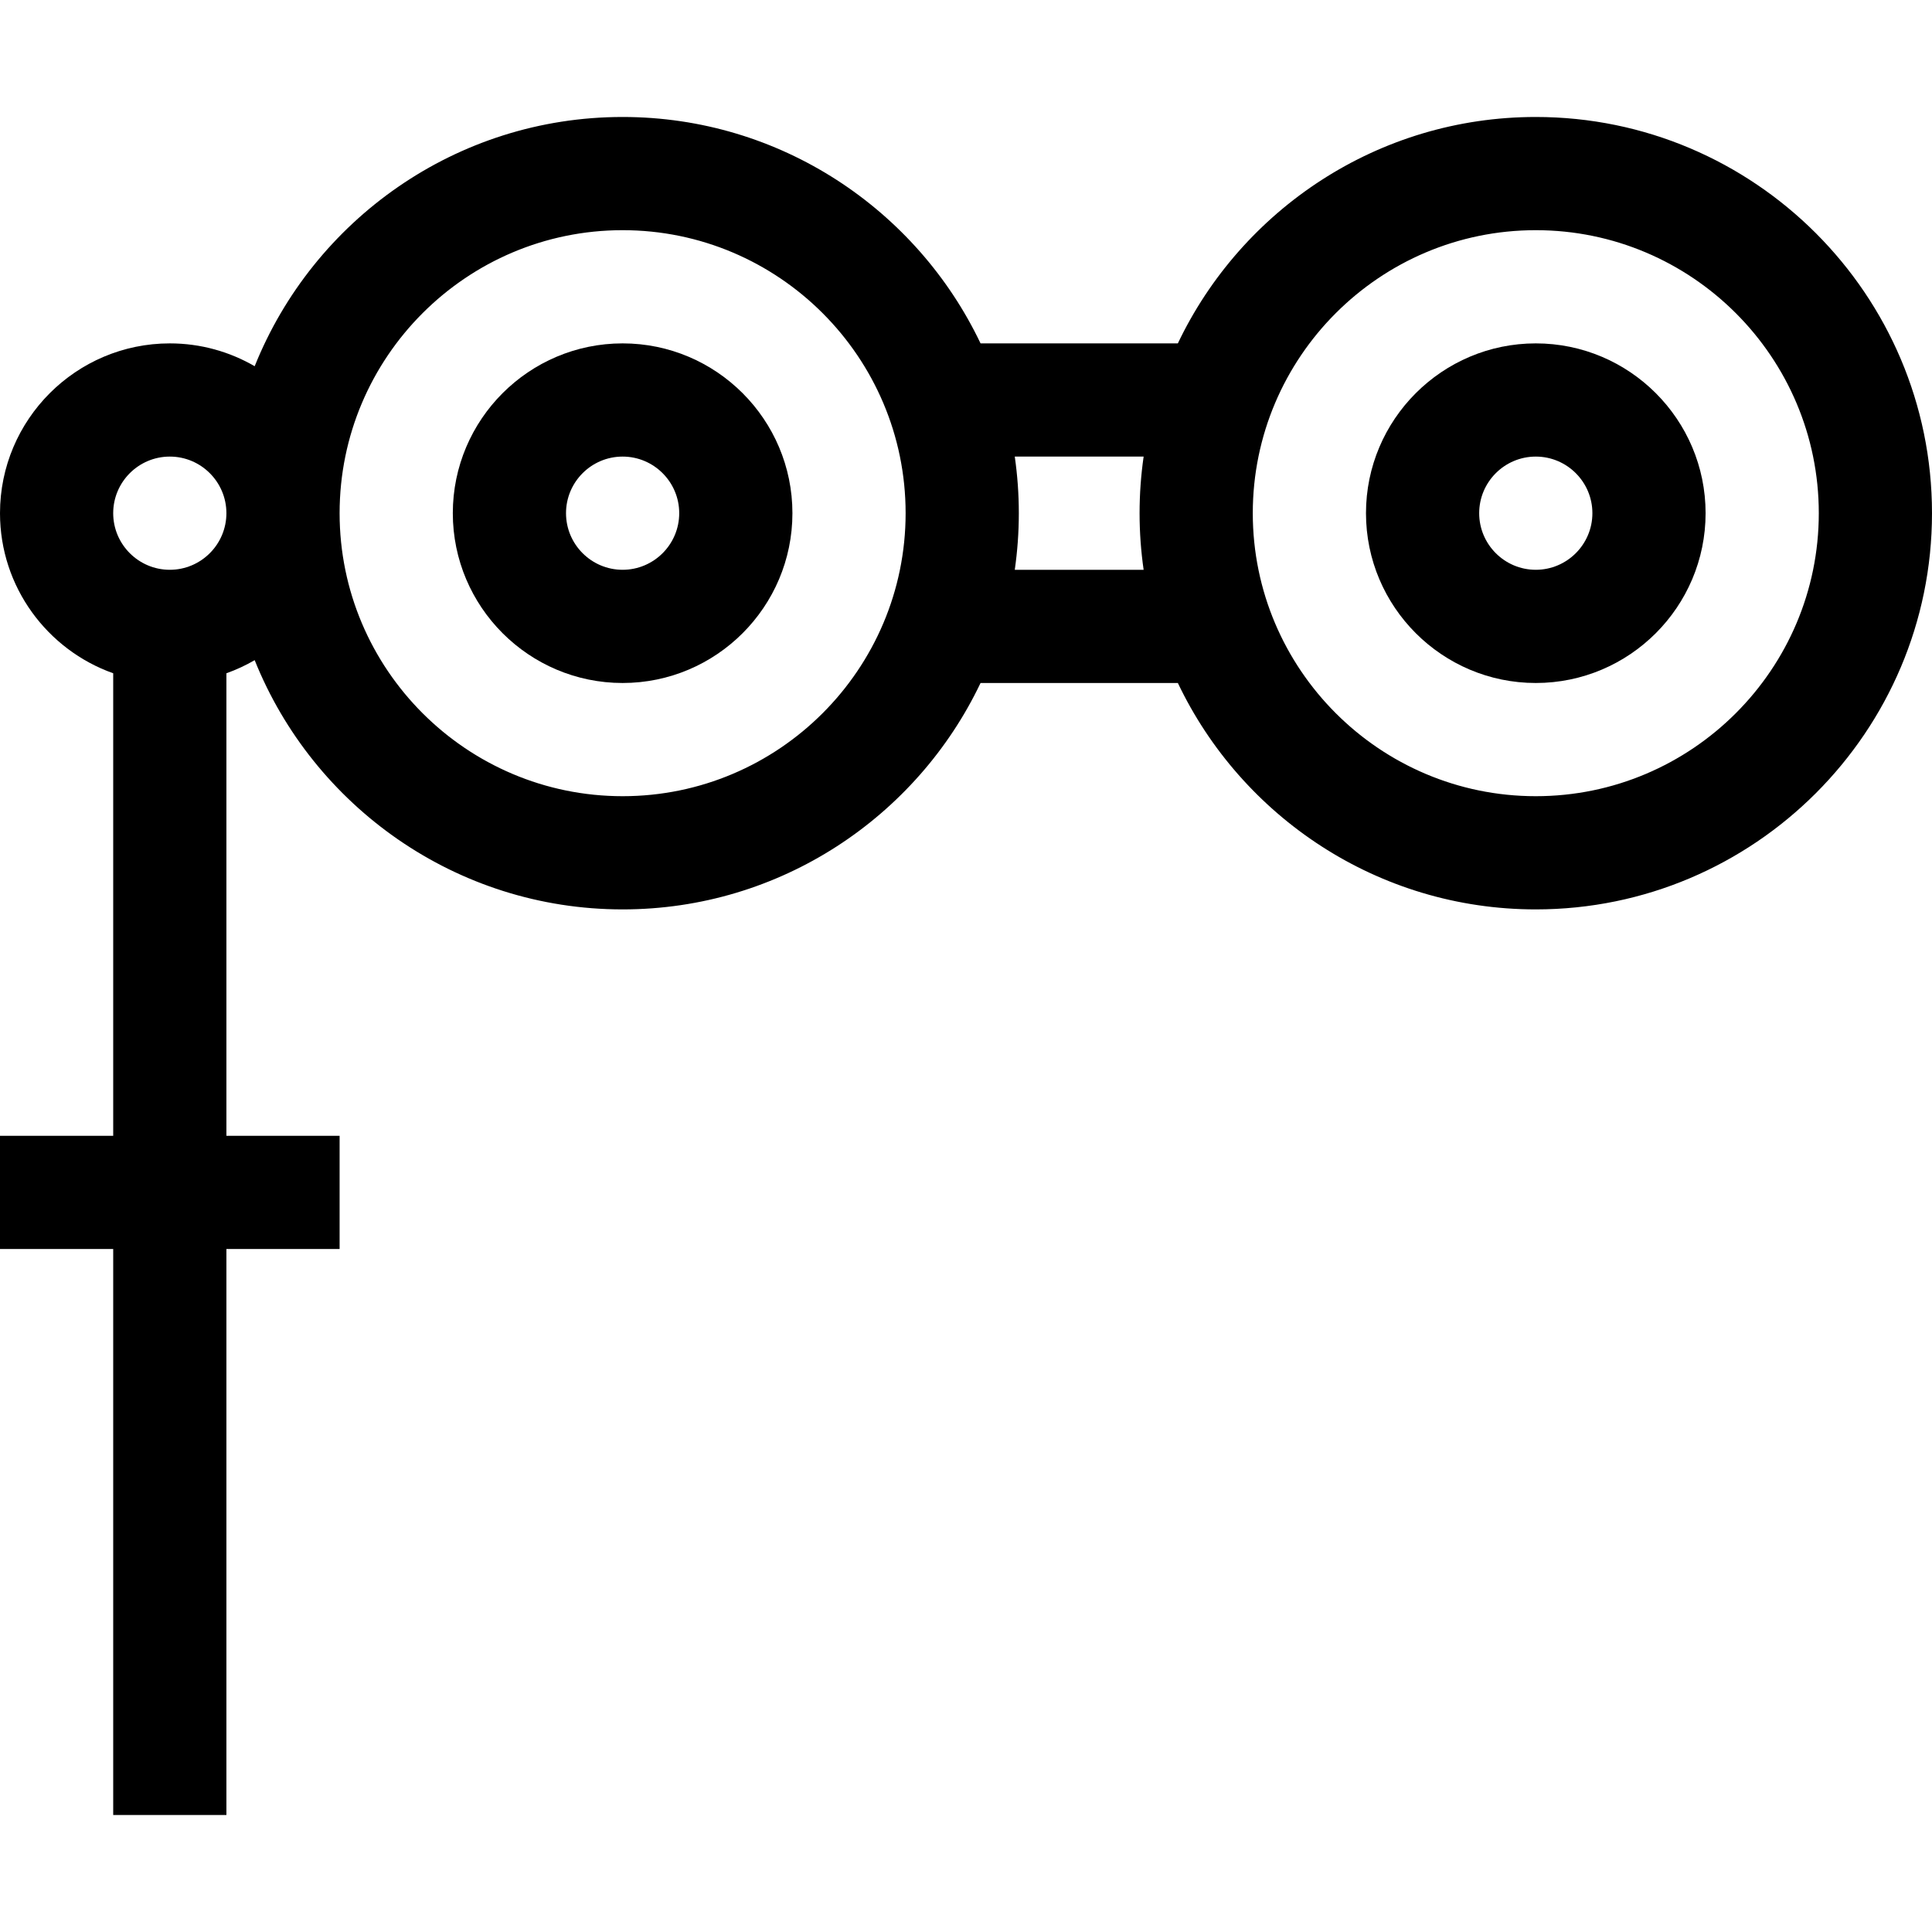
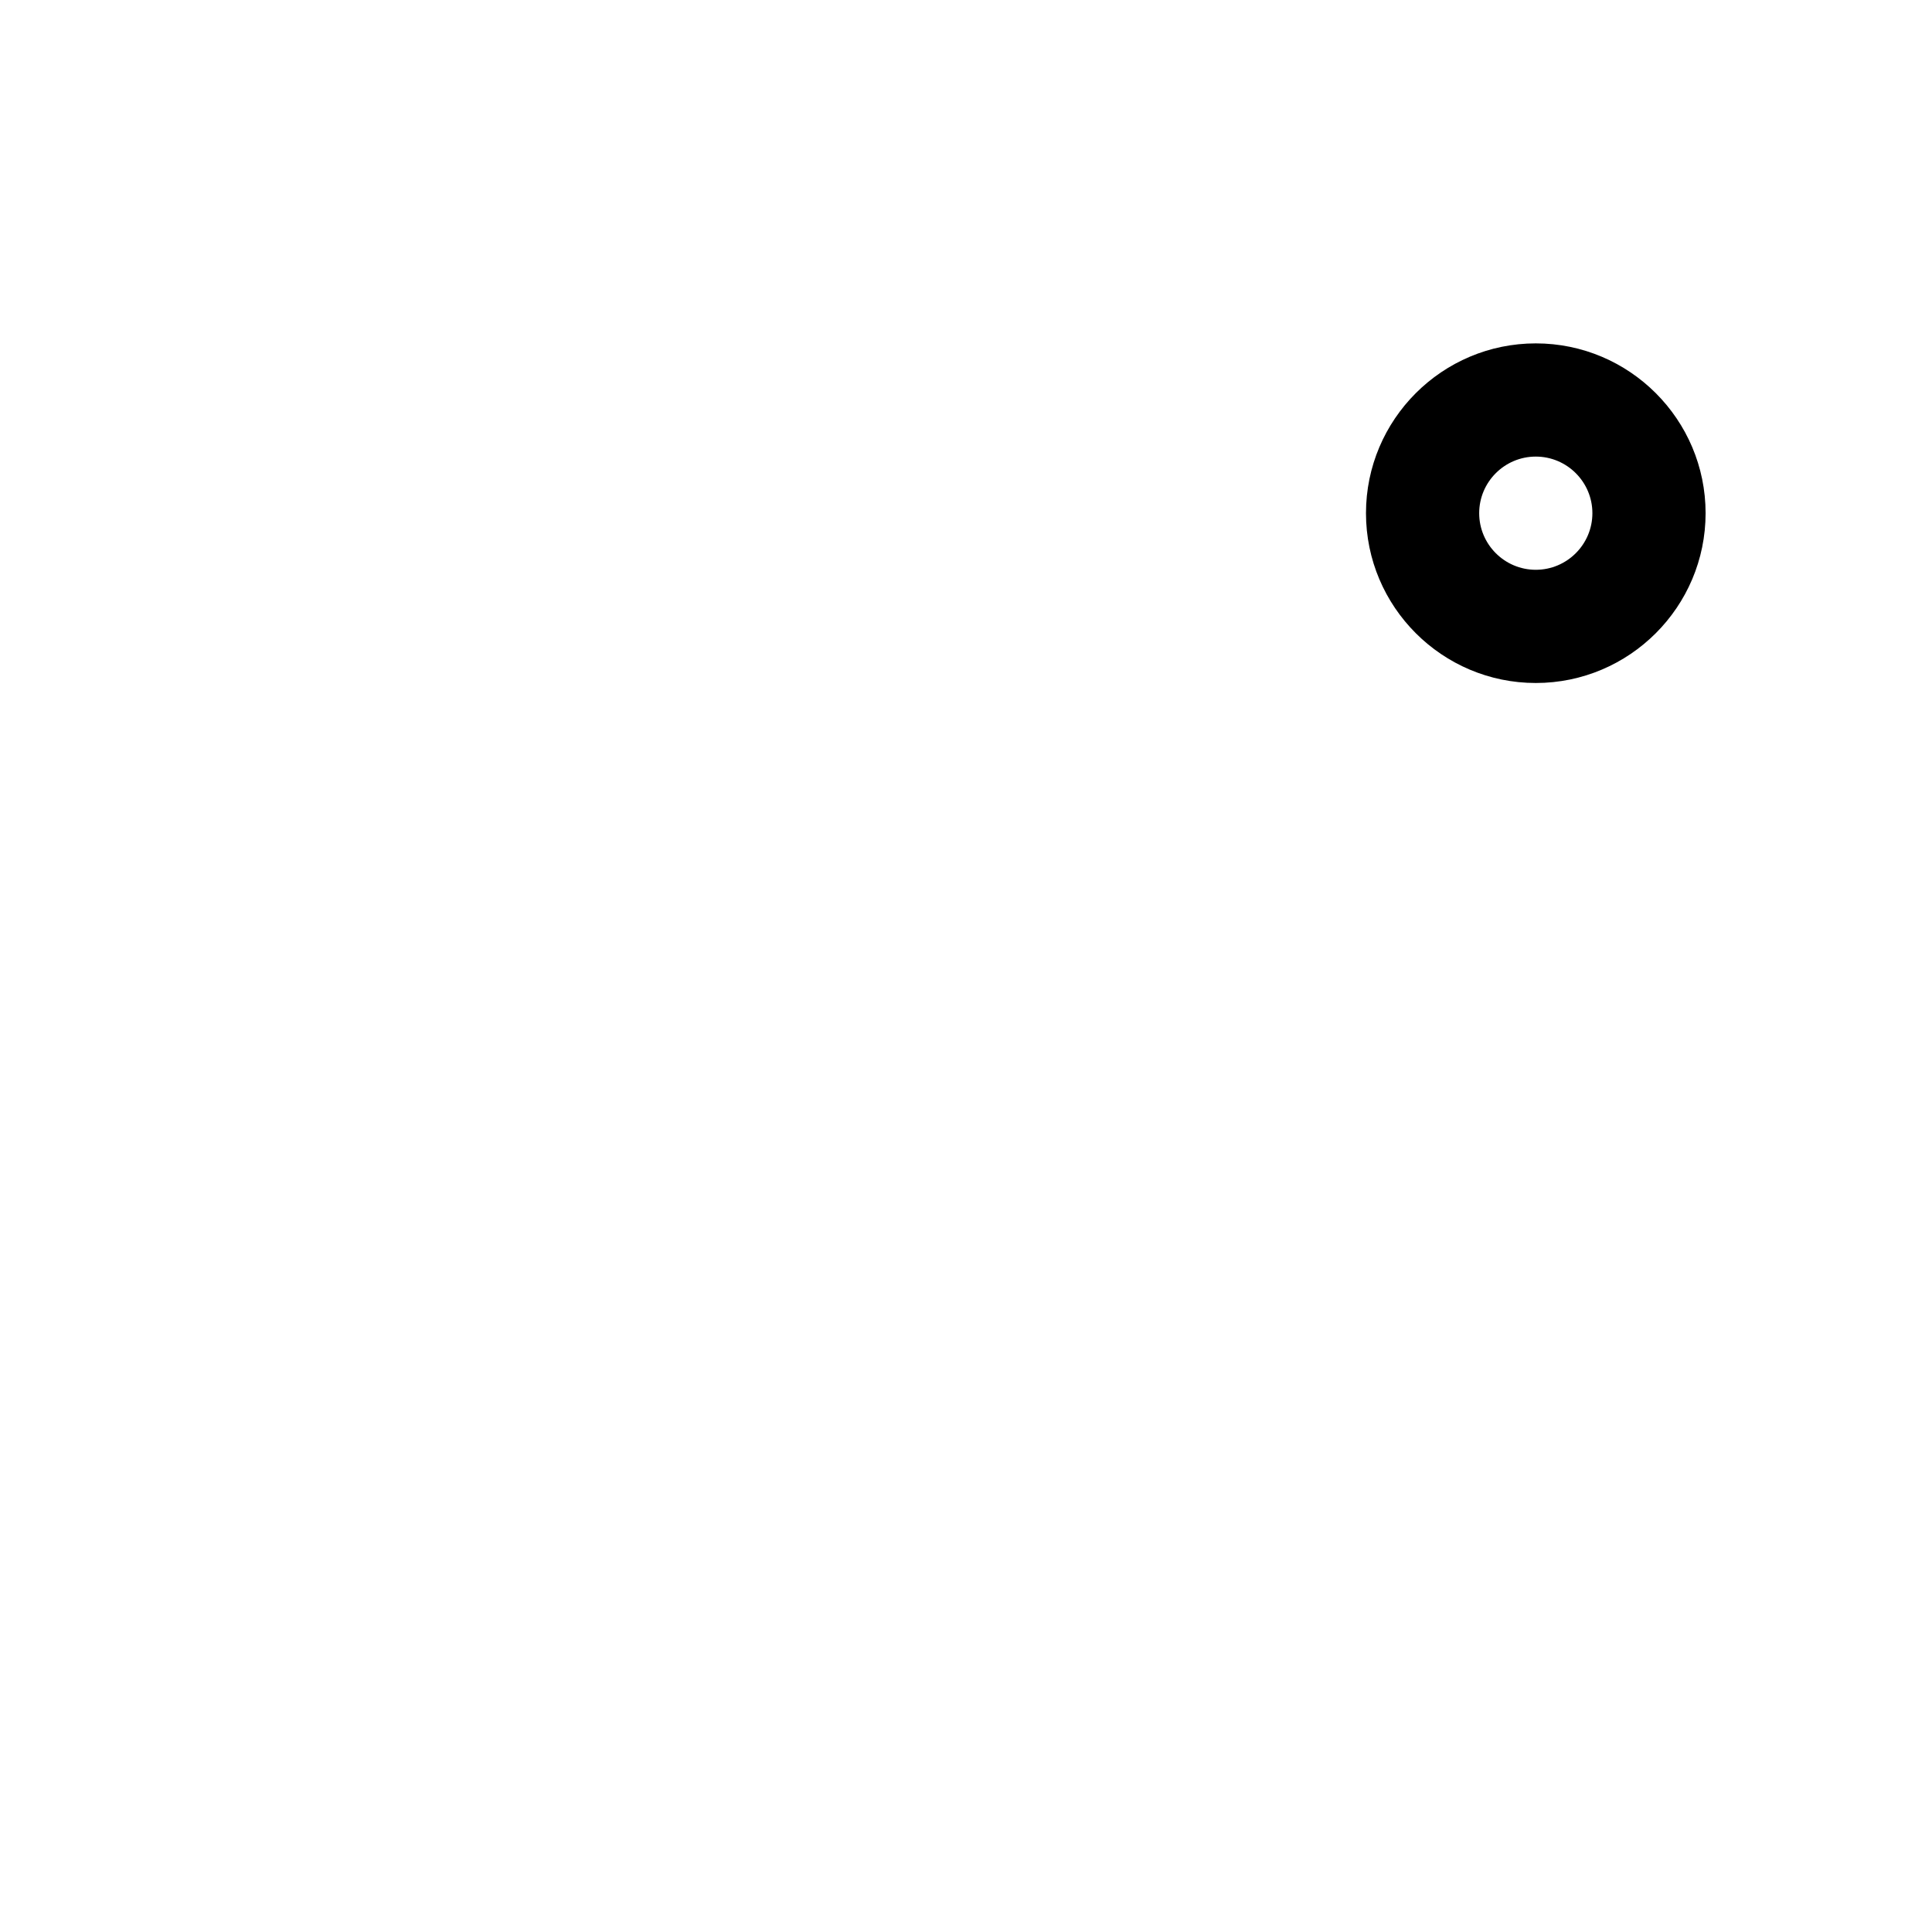
<svg xmlns="http://www.w3.org/2000/svg" height="512pt" viewBox="0 -31 512 512" width="512pt">
-   <path d="m30 450h30v-150h30v-30h-30v-122.578c2.617-.93 5.121-2.098 7.492-3.473 15.504 38.668 53.367 66.051 97.508 66.051 41.801 0 77.973-24.559 94.855-60h52.289c16.883 35.441 53.055 60 94.855 60 57.898 0 105-47.102 105-105s-47.102-105-105-105c-41.801 0-77.973 24.559-94.855 60h-52.289c-16.883-35.441-53.055-60-94.855-60-44.141 0-82.004 27.383-97.508 66.051-6.621-3.84-14.301-6.051-22.492-6.051-24.812 0-45 20.188-45 45 0 19.555 12.539 36.227 30 42.422v122.578h-30v30h30zm377-420c41.355 0 75 33.645 75 75s-33.645 75-75 75-75-33.645-75-75 33.645-75 75-75zm-103.926 60c-.703 4.902-1.074 9.906-1.074 15s.371 10.098 1.074 15h-34.148c.703-4.902 1.074-9.906 1.074-15s-.371-10.098-1.074-15zm-138.074-60c41.355 0 75 33.645 75 75s-33.645 75-75 75-75-33.645-75-75 33.645-75 75-75zm-120 60c8.27 0 15 6.73 15 15s-6.73 15-15 15-15-6.73-15-15 6.73-15 15-15zm0 0" />
-   <path d="m165 150c24.812 0 45-20.188 45-45s-20.188-45-45-45-45 20.188-45 45 20.188 45 45 45zm0-60c8.27 0 15 6.73 15 15s-6.73 15-15 15-15-6.73-15-15 6.73-15 15-15zm0 0" />
  <path d="m407 150c24.812 0 45-20.188 45-45s-20.188-45-45-45-45 20.188-45 45 20.188 45 45 45zm0-60c8.27 0 15 6.73 15 15s-6.73 15-15 15-15-6.73-15-15 6.73-15 15-15zm0 0" />
</svg>